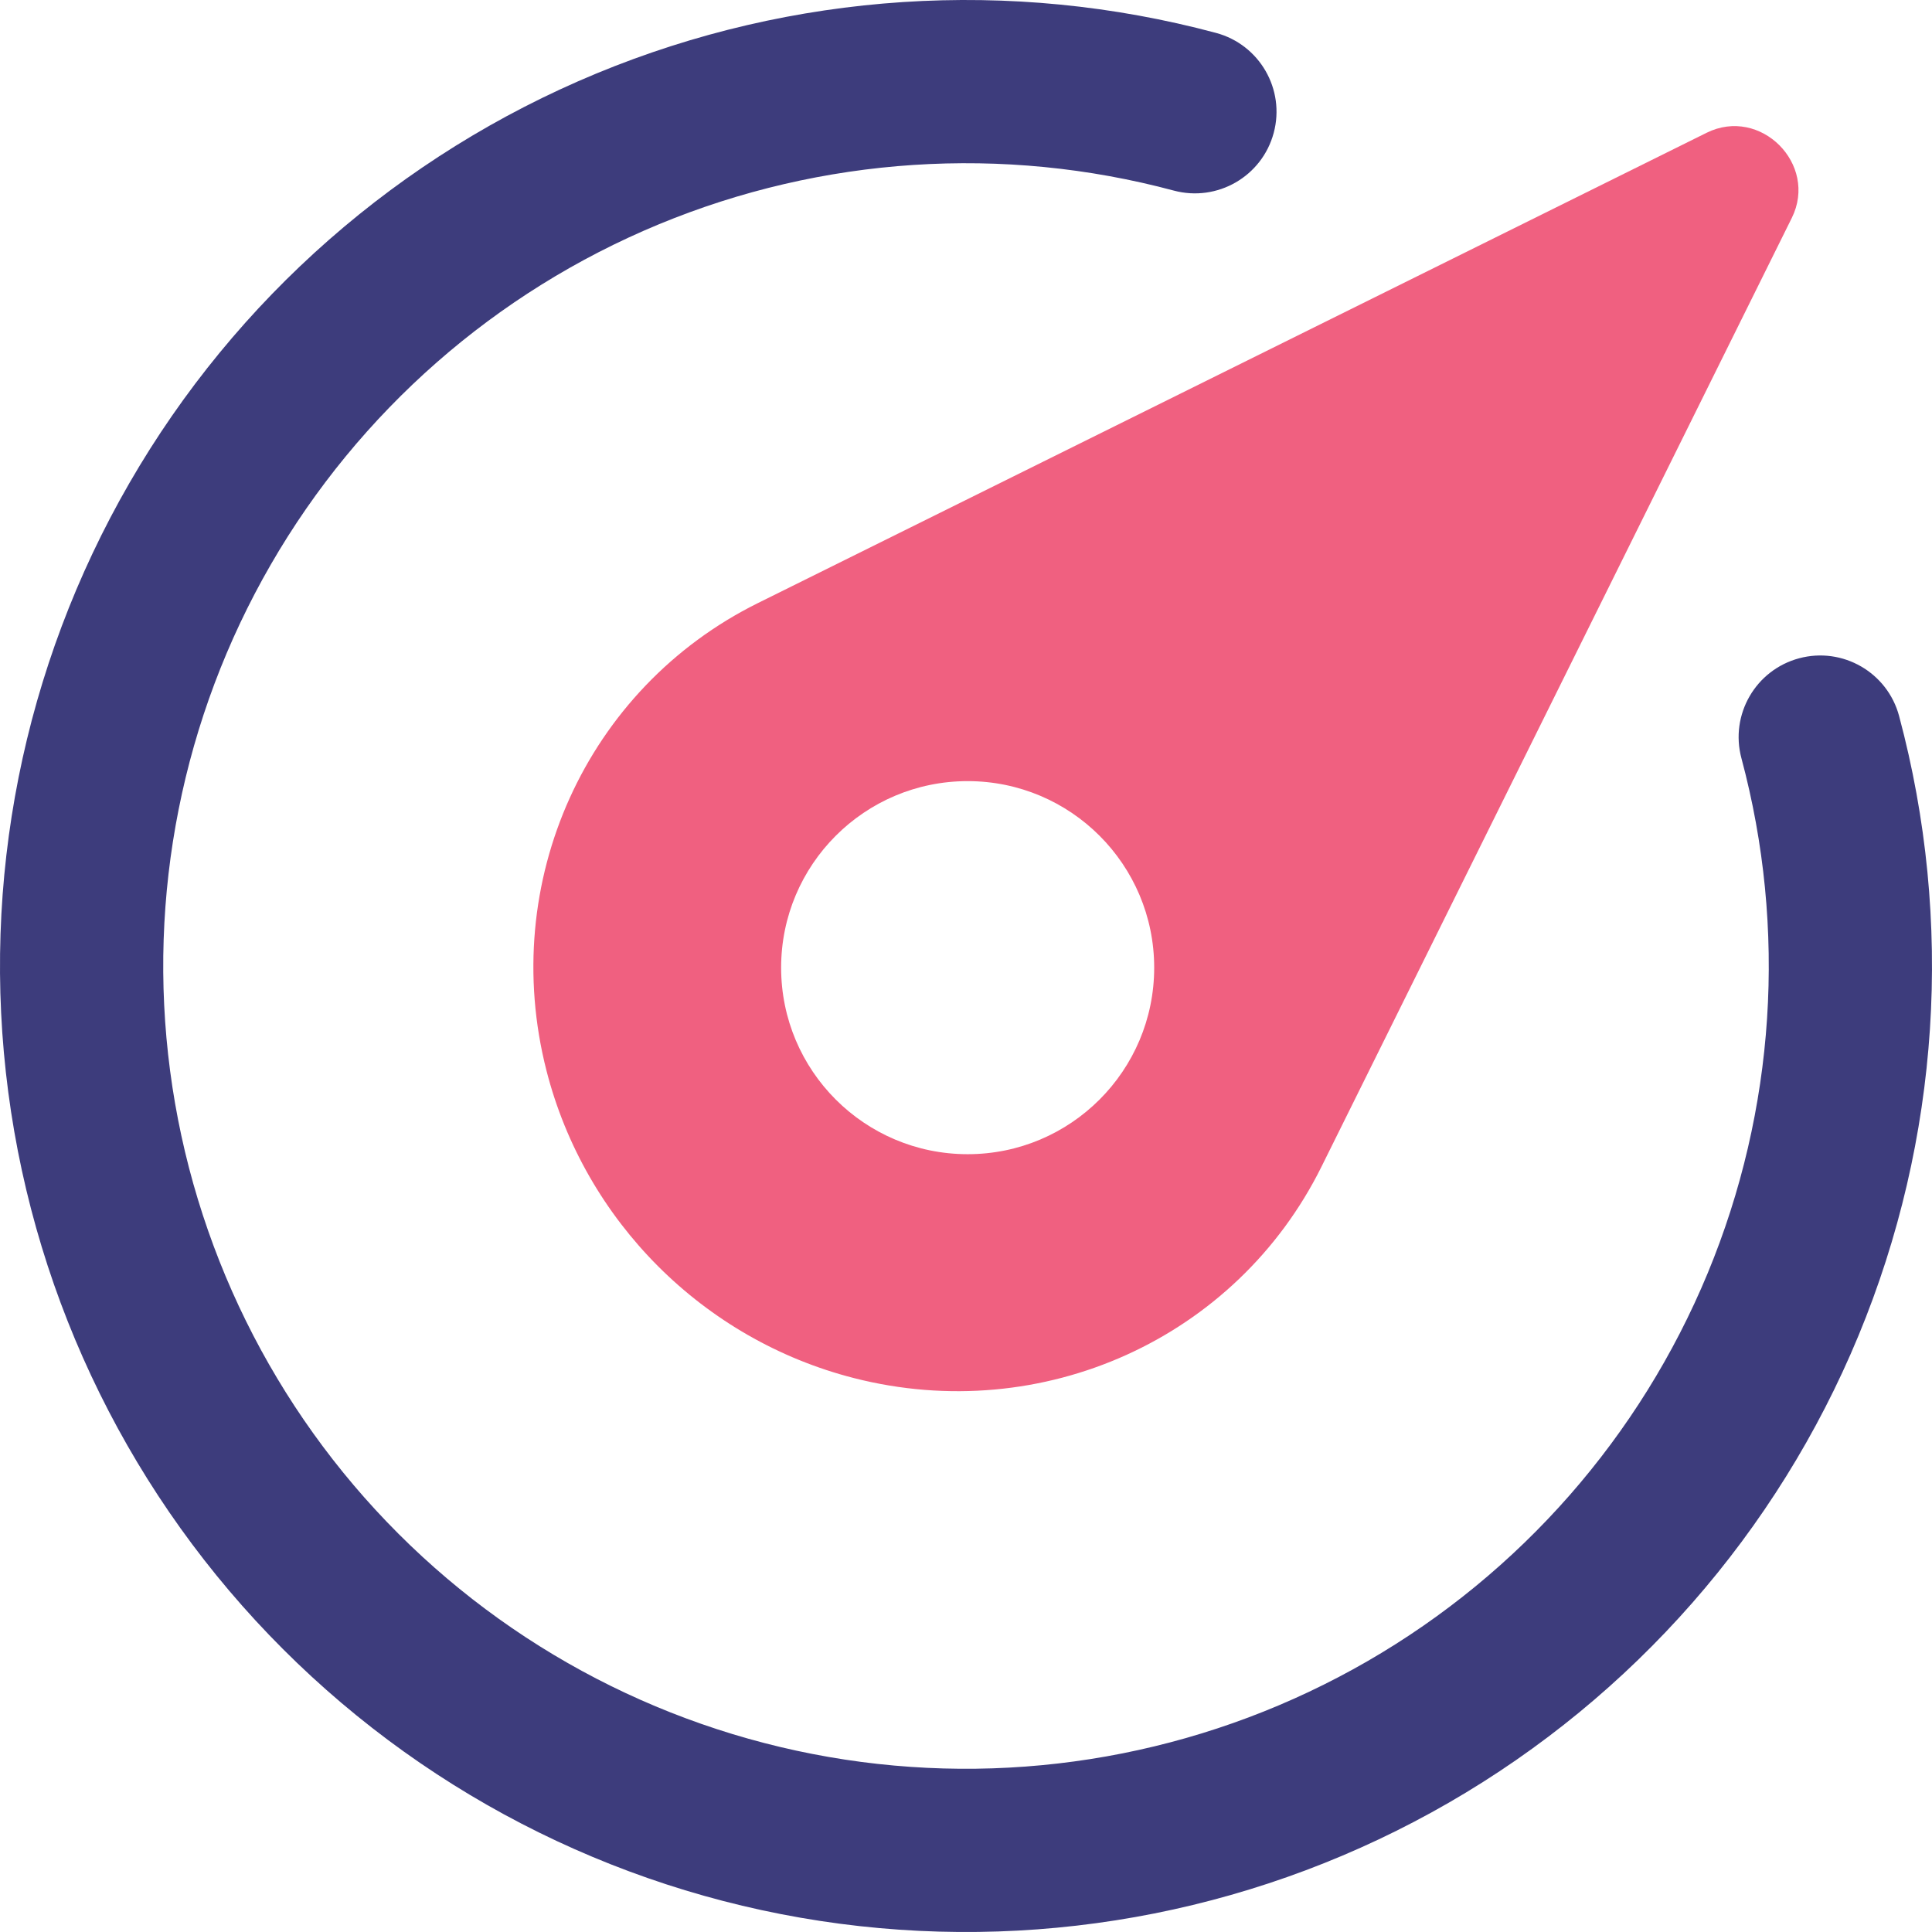
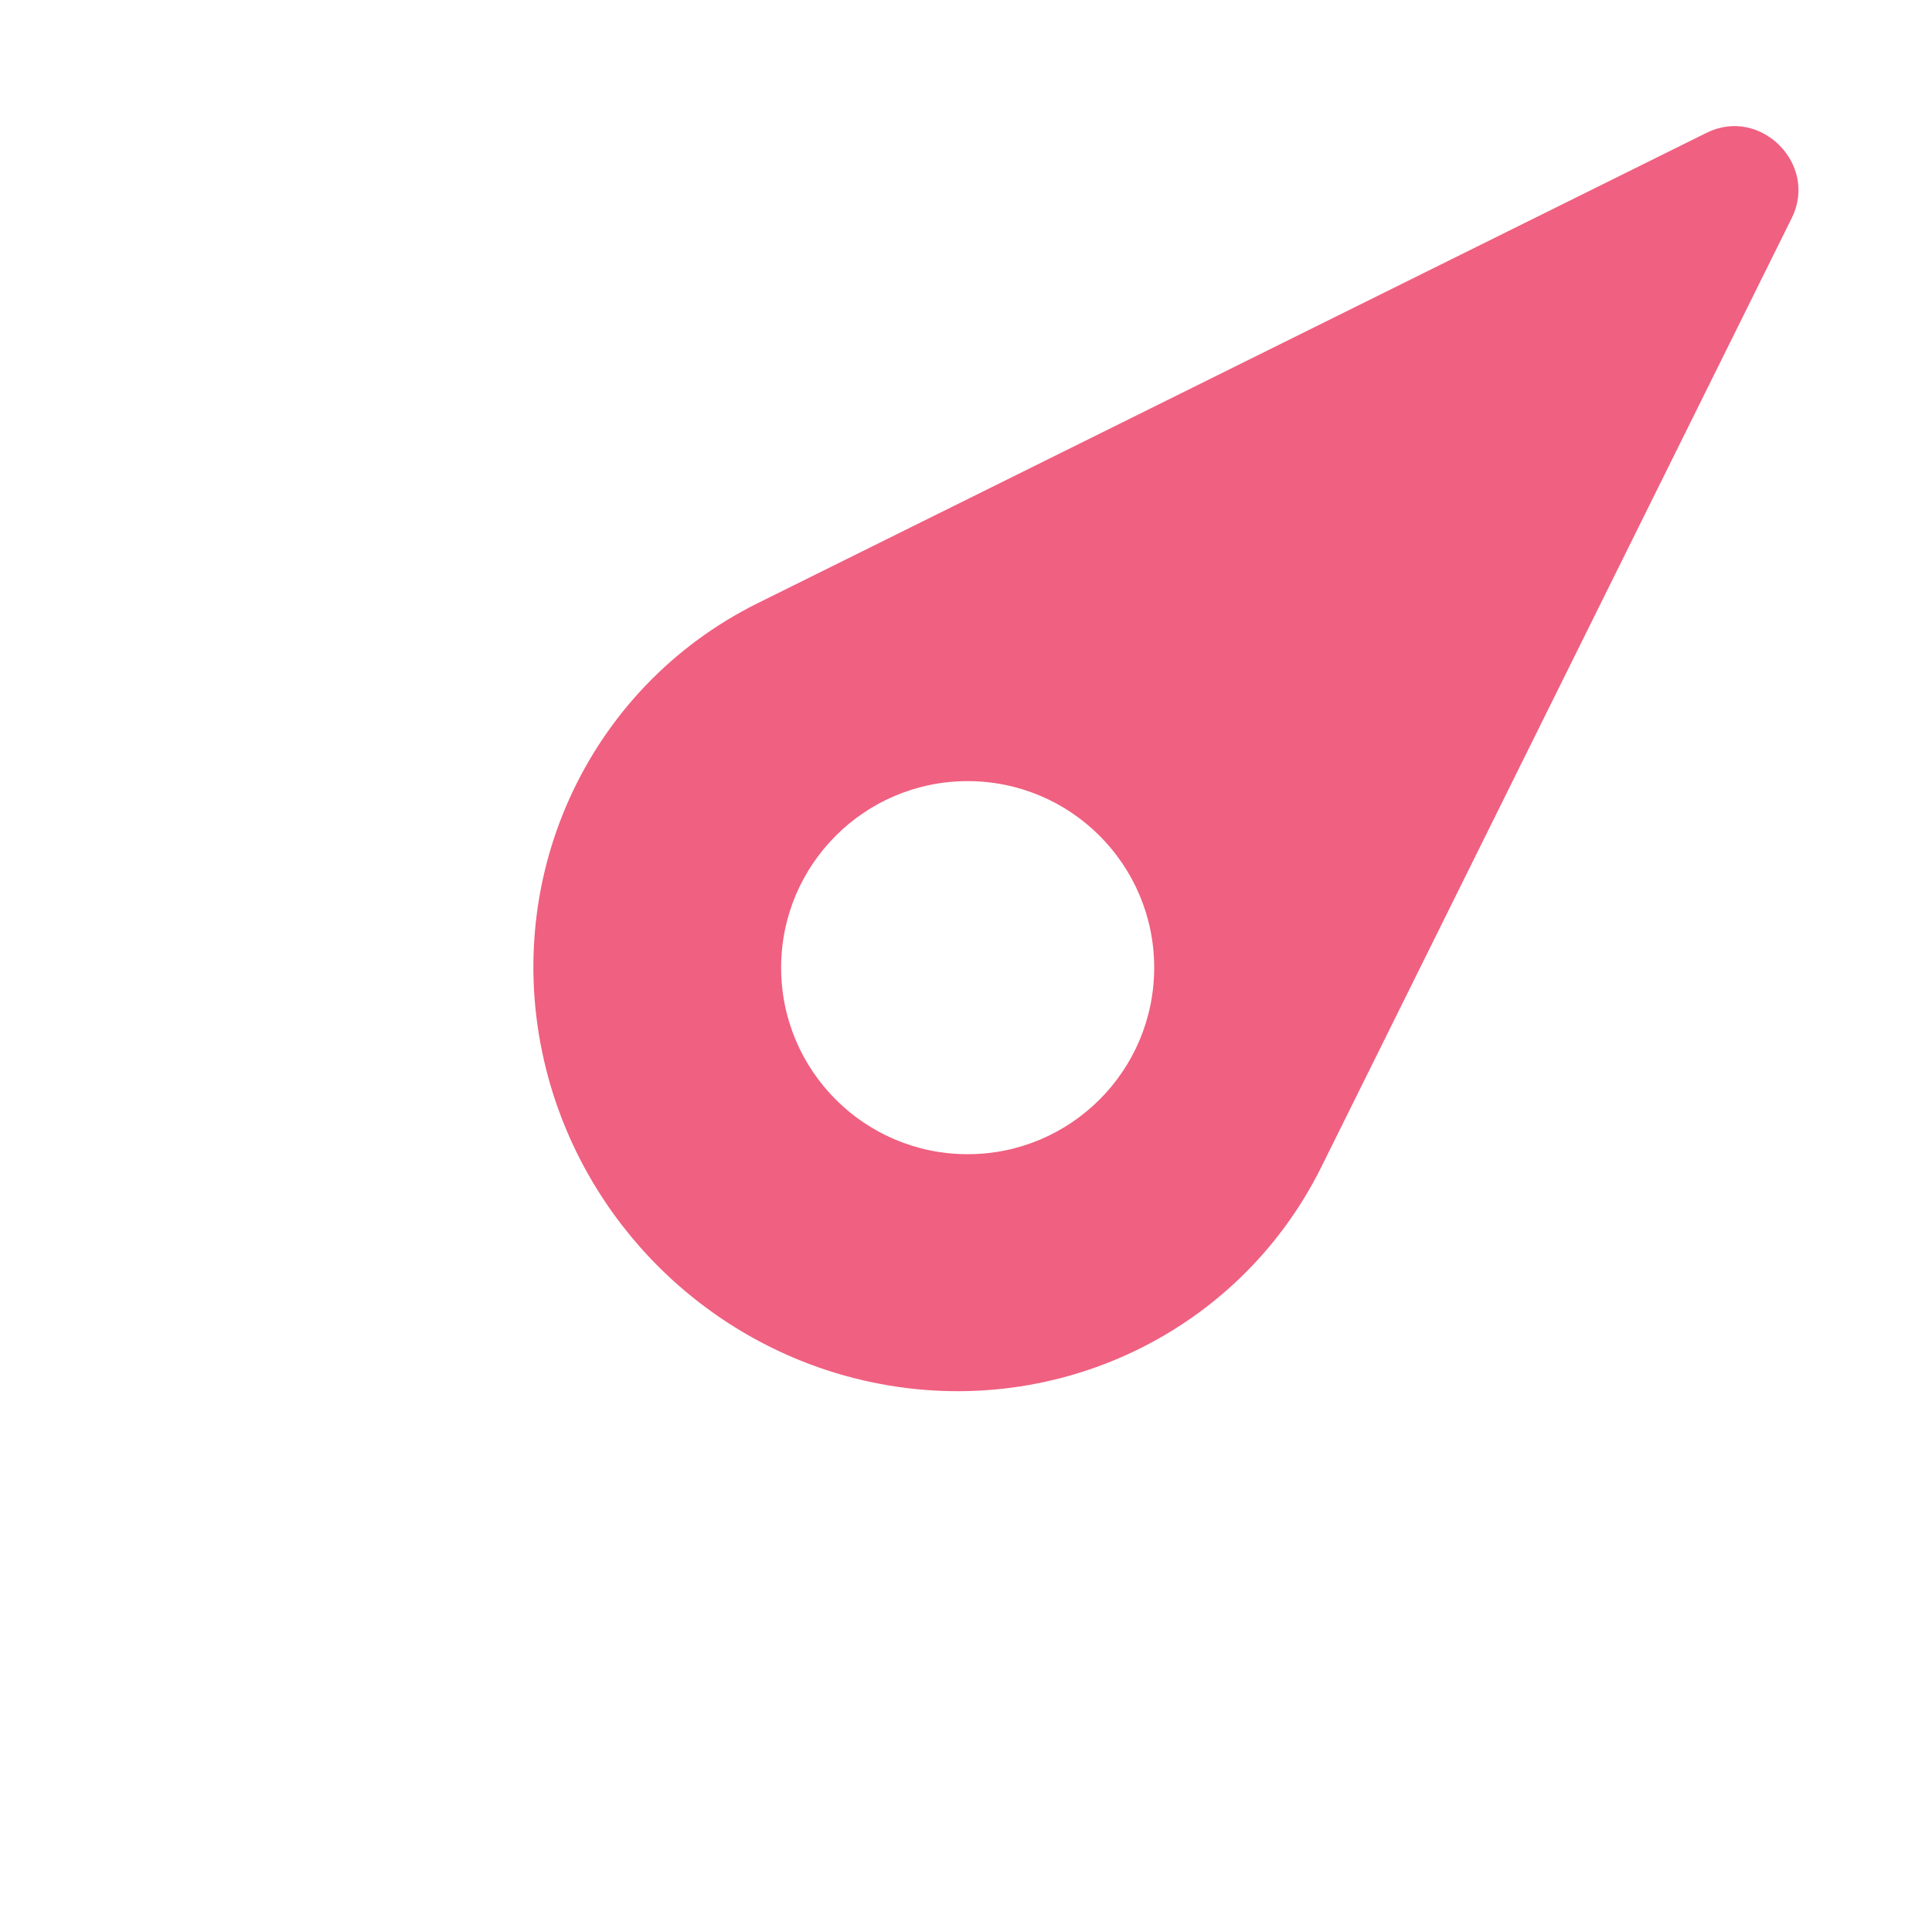
<svg xmlns="http://www.w3.org/2000/svg" width="120" height="120" viewBox="0 0 120 120" fill="none">
  <path fill-rule="evenodd" clip-rule="evenodd" d="M106.002 8.247L47.074 37.459C36.4 42.75 30.954 54.791 33.941 66.492C36.33 75.846 43.693 83.209 53.047 85.597C64.748 88.585 76.789 83.138 82.08 72.465L111.292 13.537C112.947 10.199 109.34 6.592 106.002 8.247ZM48.517 60.103C48.517 66.502 53.704 71.689 60.103 71.689C66.502 71.689 71.689 66.502 71.689 60.103C71.689 53.704 66.502 48.517 60.103 48.517C53.704 48.517 48.517 53.704 48.517 60.103Z" fill="#F06080" />
-   <path fill-rule="evenodd" clip-rule="evenodd" d="M72.905 11.837C62.303 8.996 51.059 9.733 40.919 13.933C30.778 18.134 22.306 25.563 16.818 35.069C11.33 44.575 9.132 55.626 10.565 66.508C11.997 77.391 16.981 87.496 24.742 95.258C32.504 103.019 42.609 108.003 53.492 109.436C64.374 110.868 75.425 108.67 84.931 103.182C94.437 97.694 101.866 89.222 106.067 79.081C110.267 68.941 111.004 57.697 108.163 47.095C107.439 44.391 109.043 41.611 111.747 40.887C114.451 40.162 117.231 41.767 117.956 44.471C121.374 57.229 120.487 70.758 115.433 82.961C110.378 95.164 101.438 105.357 90 111.961C78.561 118.565 65.263 121.211 52.169 119.487C39.073 117.763 26.913 111.766 17.574 102.426C8.234 93.087 2.237 80.927 0.513 67.832C-1.211 54.736 1.435 41.438 8.039 30C14.643 18.561 24.836 9.622 37.039 4.567L38.979 9.25L37.039 4.567C49.242 -0.487 62.771 -1.374 75.529 2.044C78.233 2.769 79.838 5.548 79.113 8.253C78.389 10.957 75.609 12.561 72.905 11.837Z" fill="#3D3C7C" />
</svg>